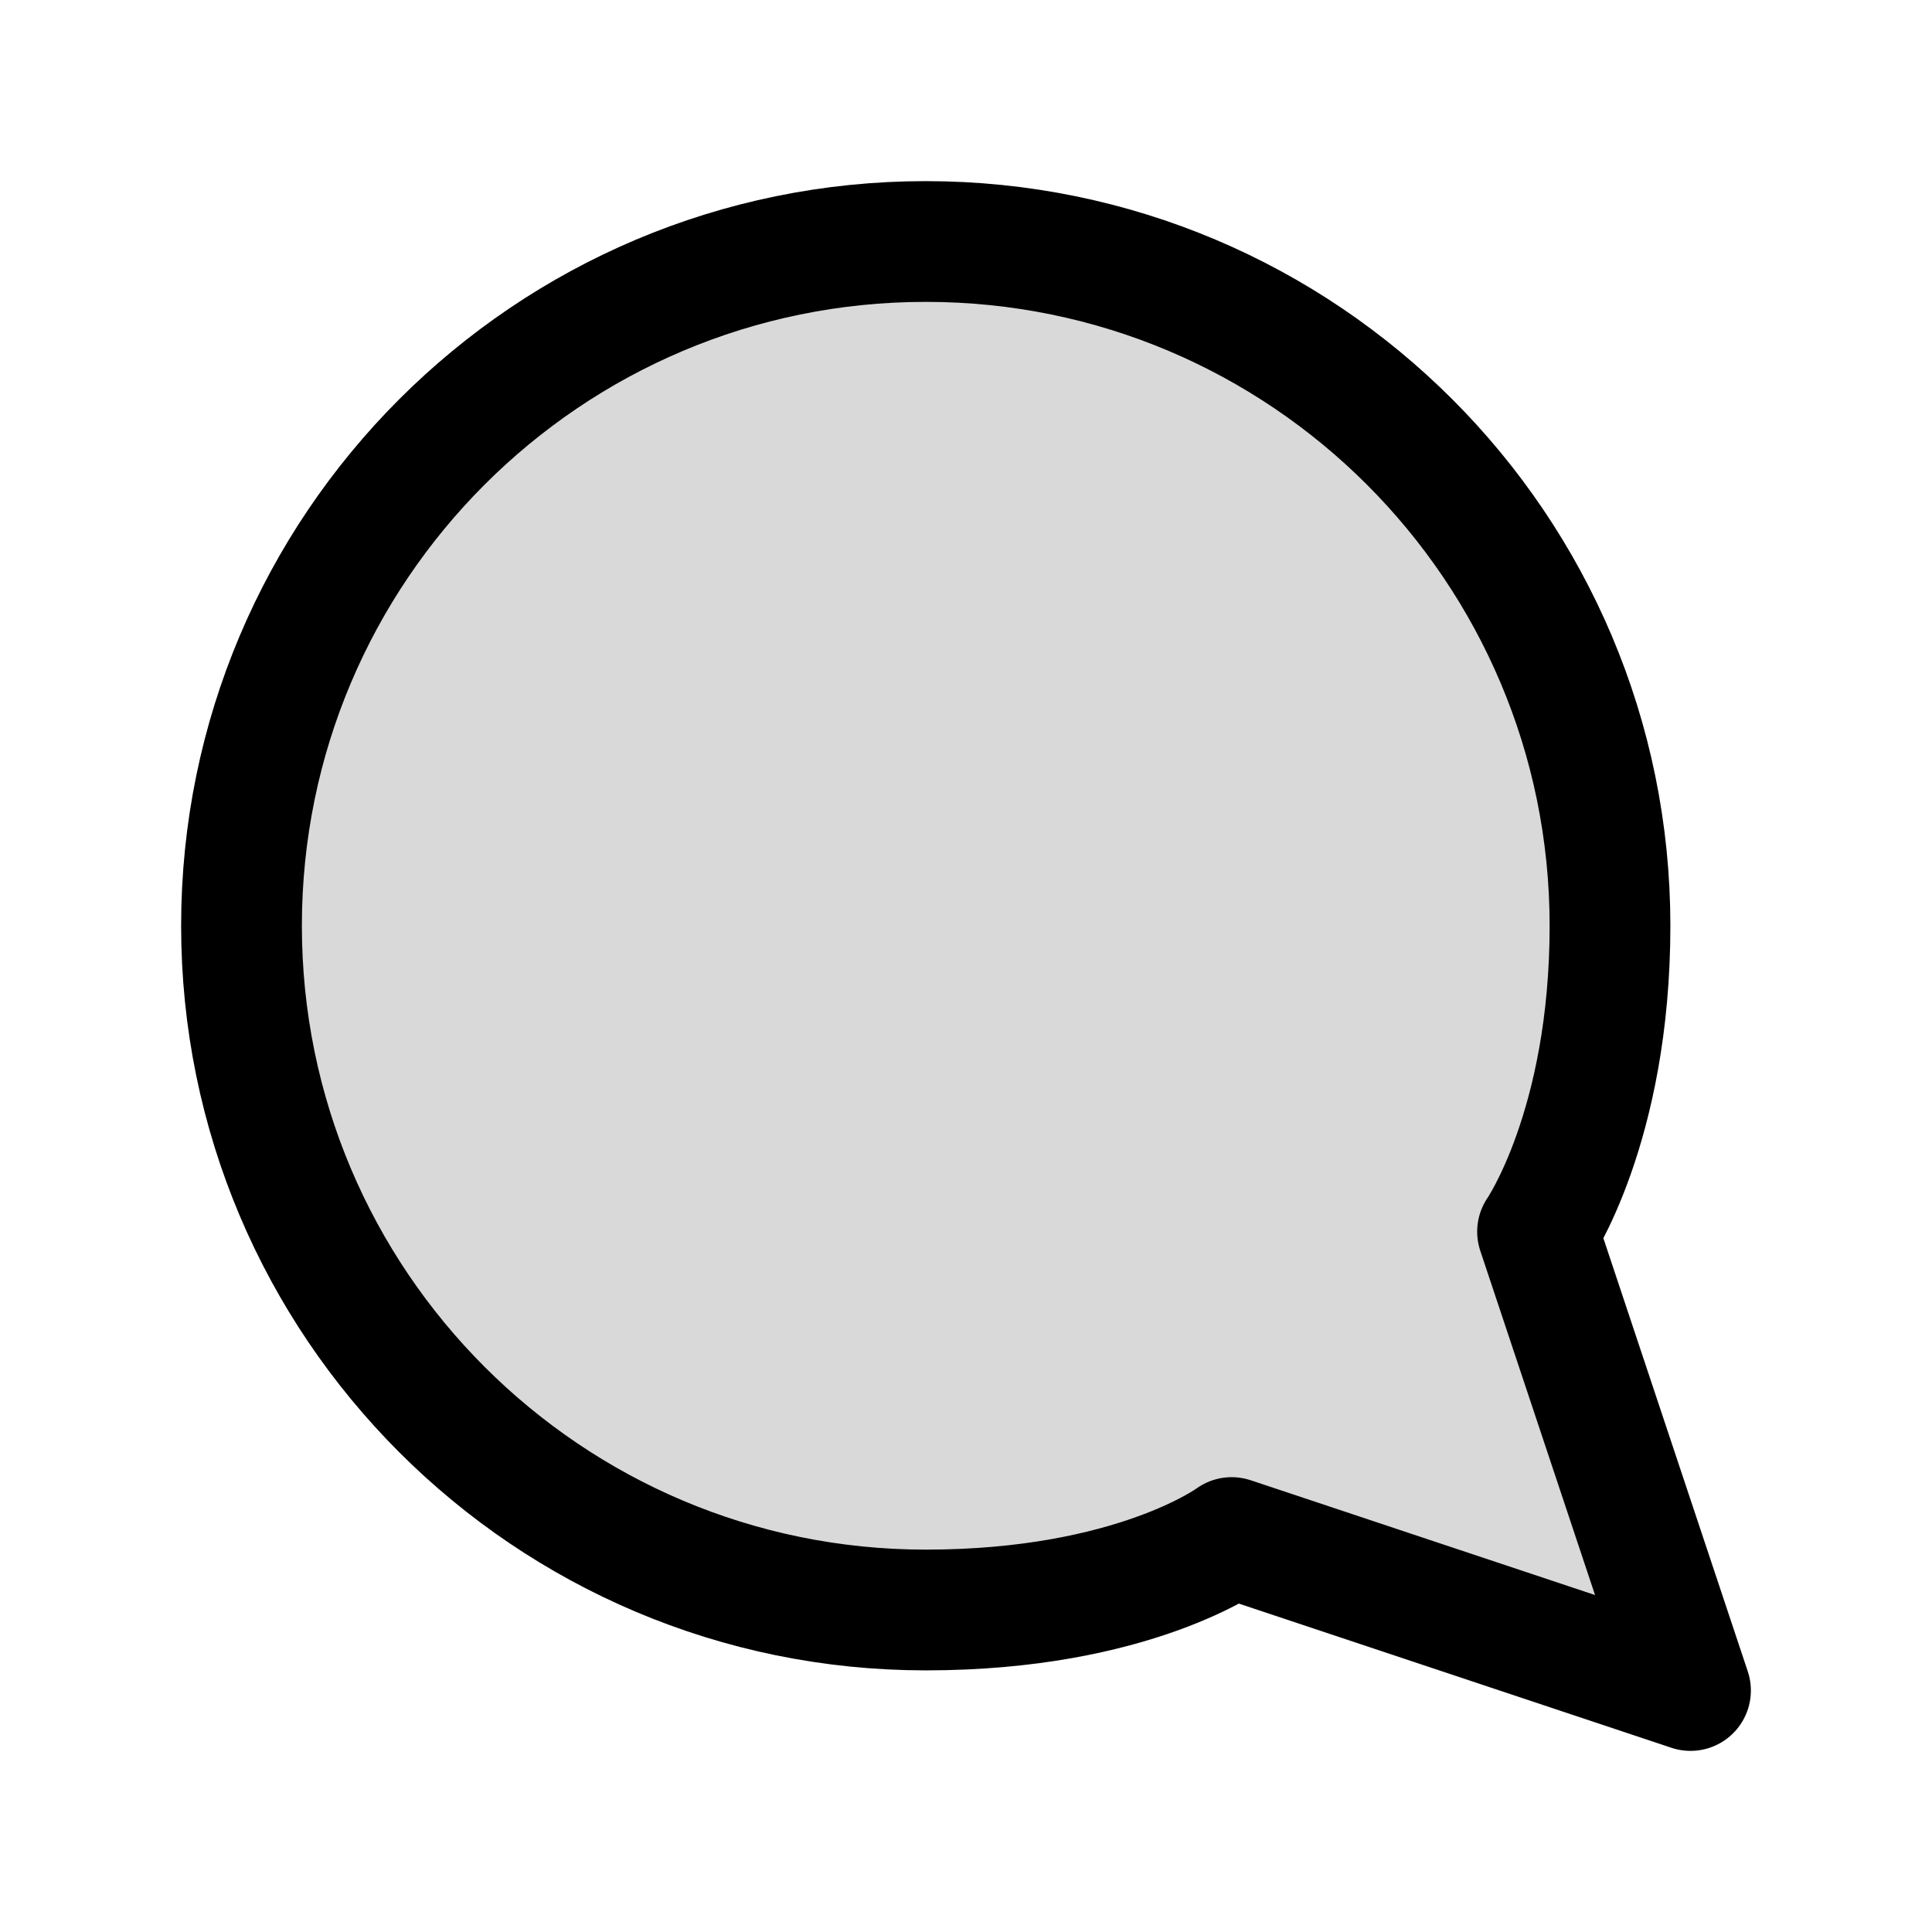
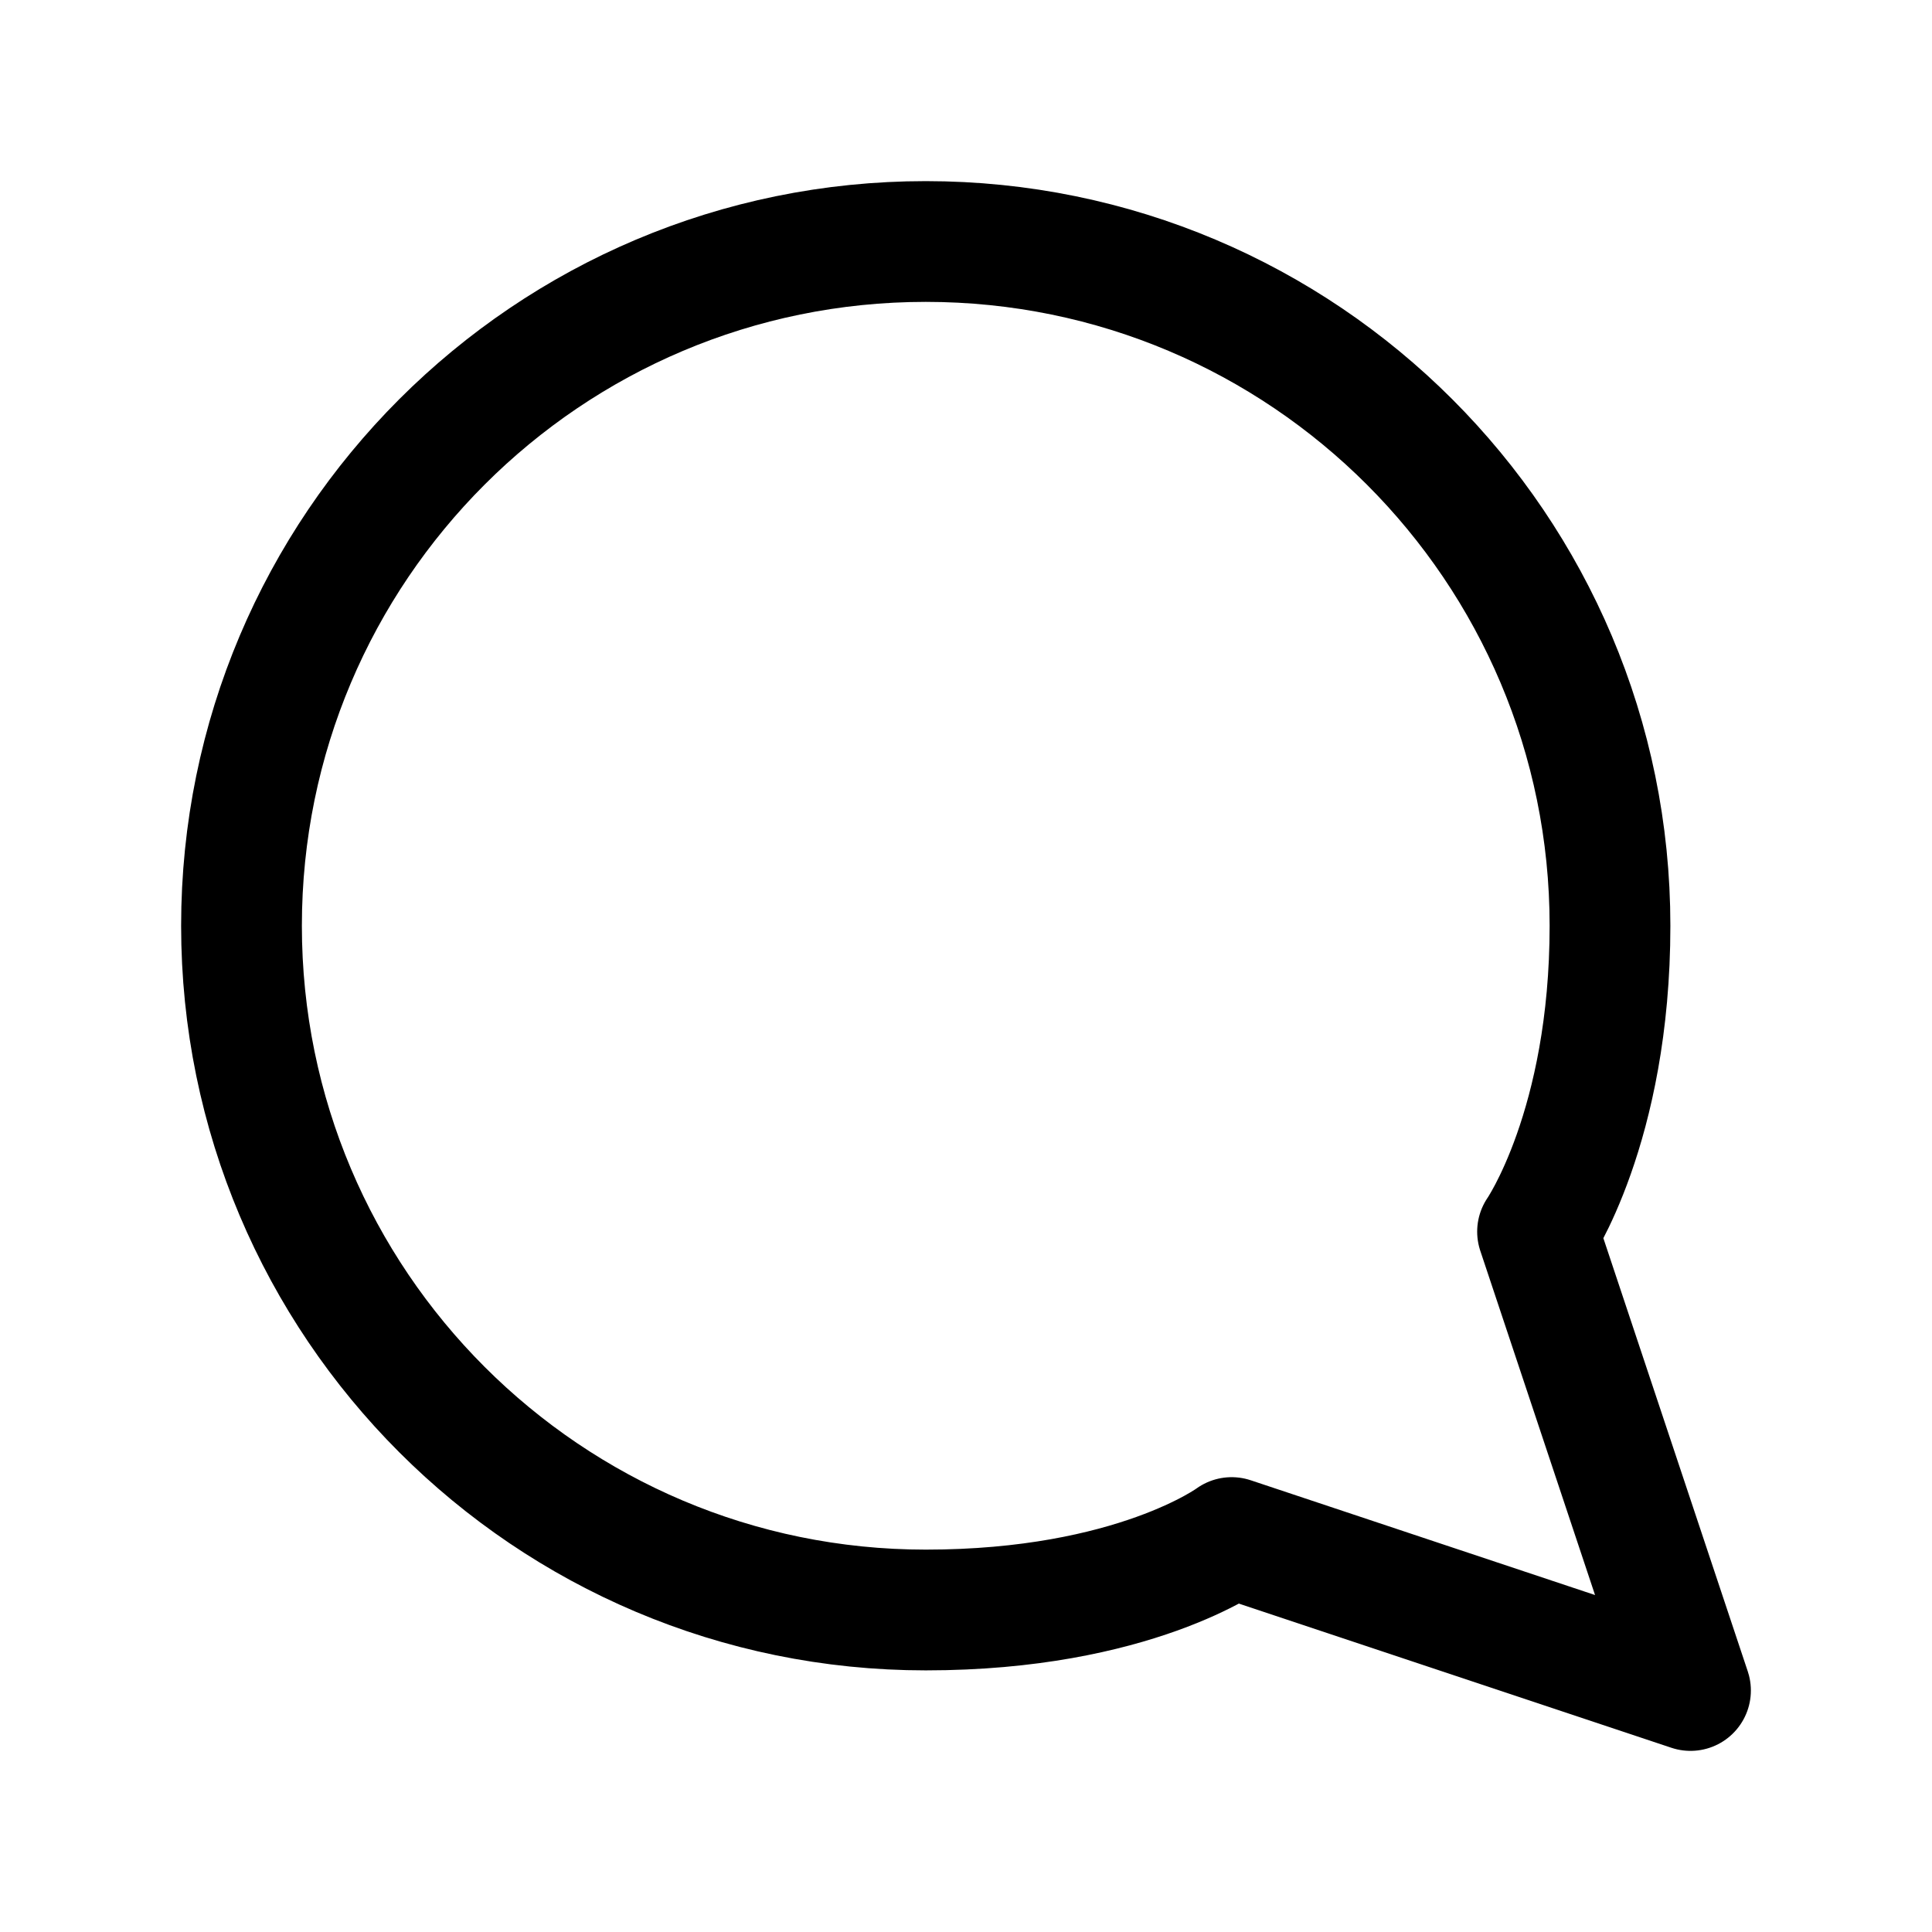
<svg xmlns="http://www.w3.org/2000/svg" width="800px" height="800px" viewBox="0 0 24 24" fill="none">
-   <path opacity="0.15" d="M3 11.5C2.997 12.82 3.305 14.122 3.9 15.3C4.606 16.712 5.69 17.899 7.033 18.729C8.375 19.559 9.922 19.999 11.5 20C12.82 20.003 14.122 19.695 15.3 19.1L21 21L19.1 15.3C19.695 14.122 20.003 12.82 20 11.5C19.999 9.922 19.559 8.375 18.729 7.033C17.899 5.69 16.712 4.606 15.3 3.9C14.122 3.305 12.82 2.997 11.5 3H11C8.916 3.115 6.947 3.995 5.471 5.471C3.995 6.947 3.115 8.916 3 11V11.5Z" fill="#000000" />
  <path d="M21 21L15.3 19.1C15.3 19.1 14.085 20 11.5 20C6.806 20 3 16.194 3 11.5C3 6.806 6.806 3 11.5 3C16.194 3 20 6.806 20 11.5C20 14 19.1 15.3 19.1 15.3L21 21Z" stroke="#000000" stroke-width="1.5" stroke-linecap="round" stroke-linejoin="round" />
</svg>